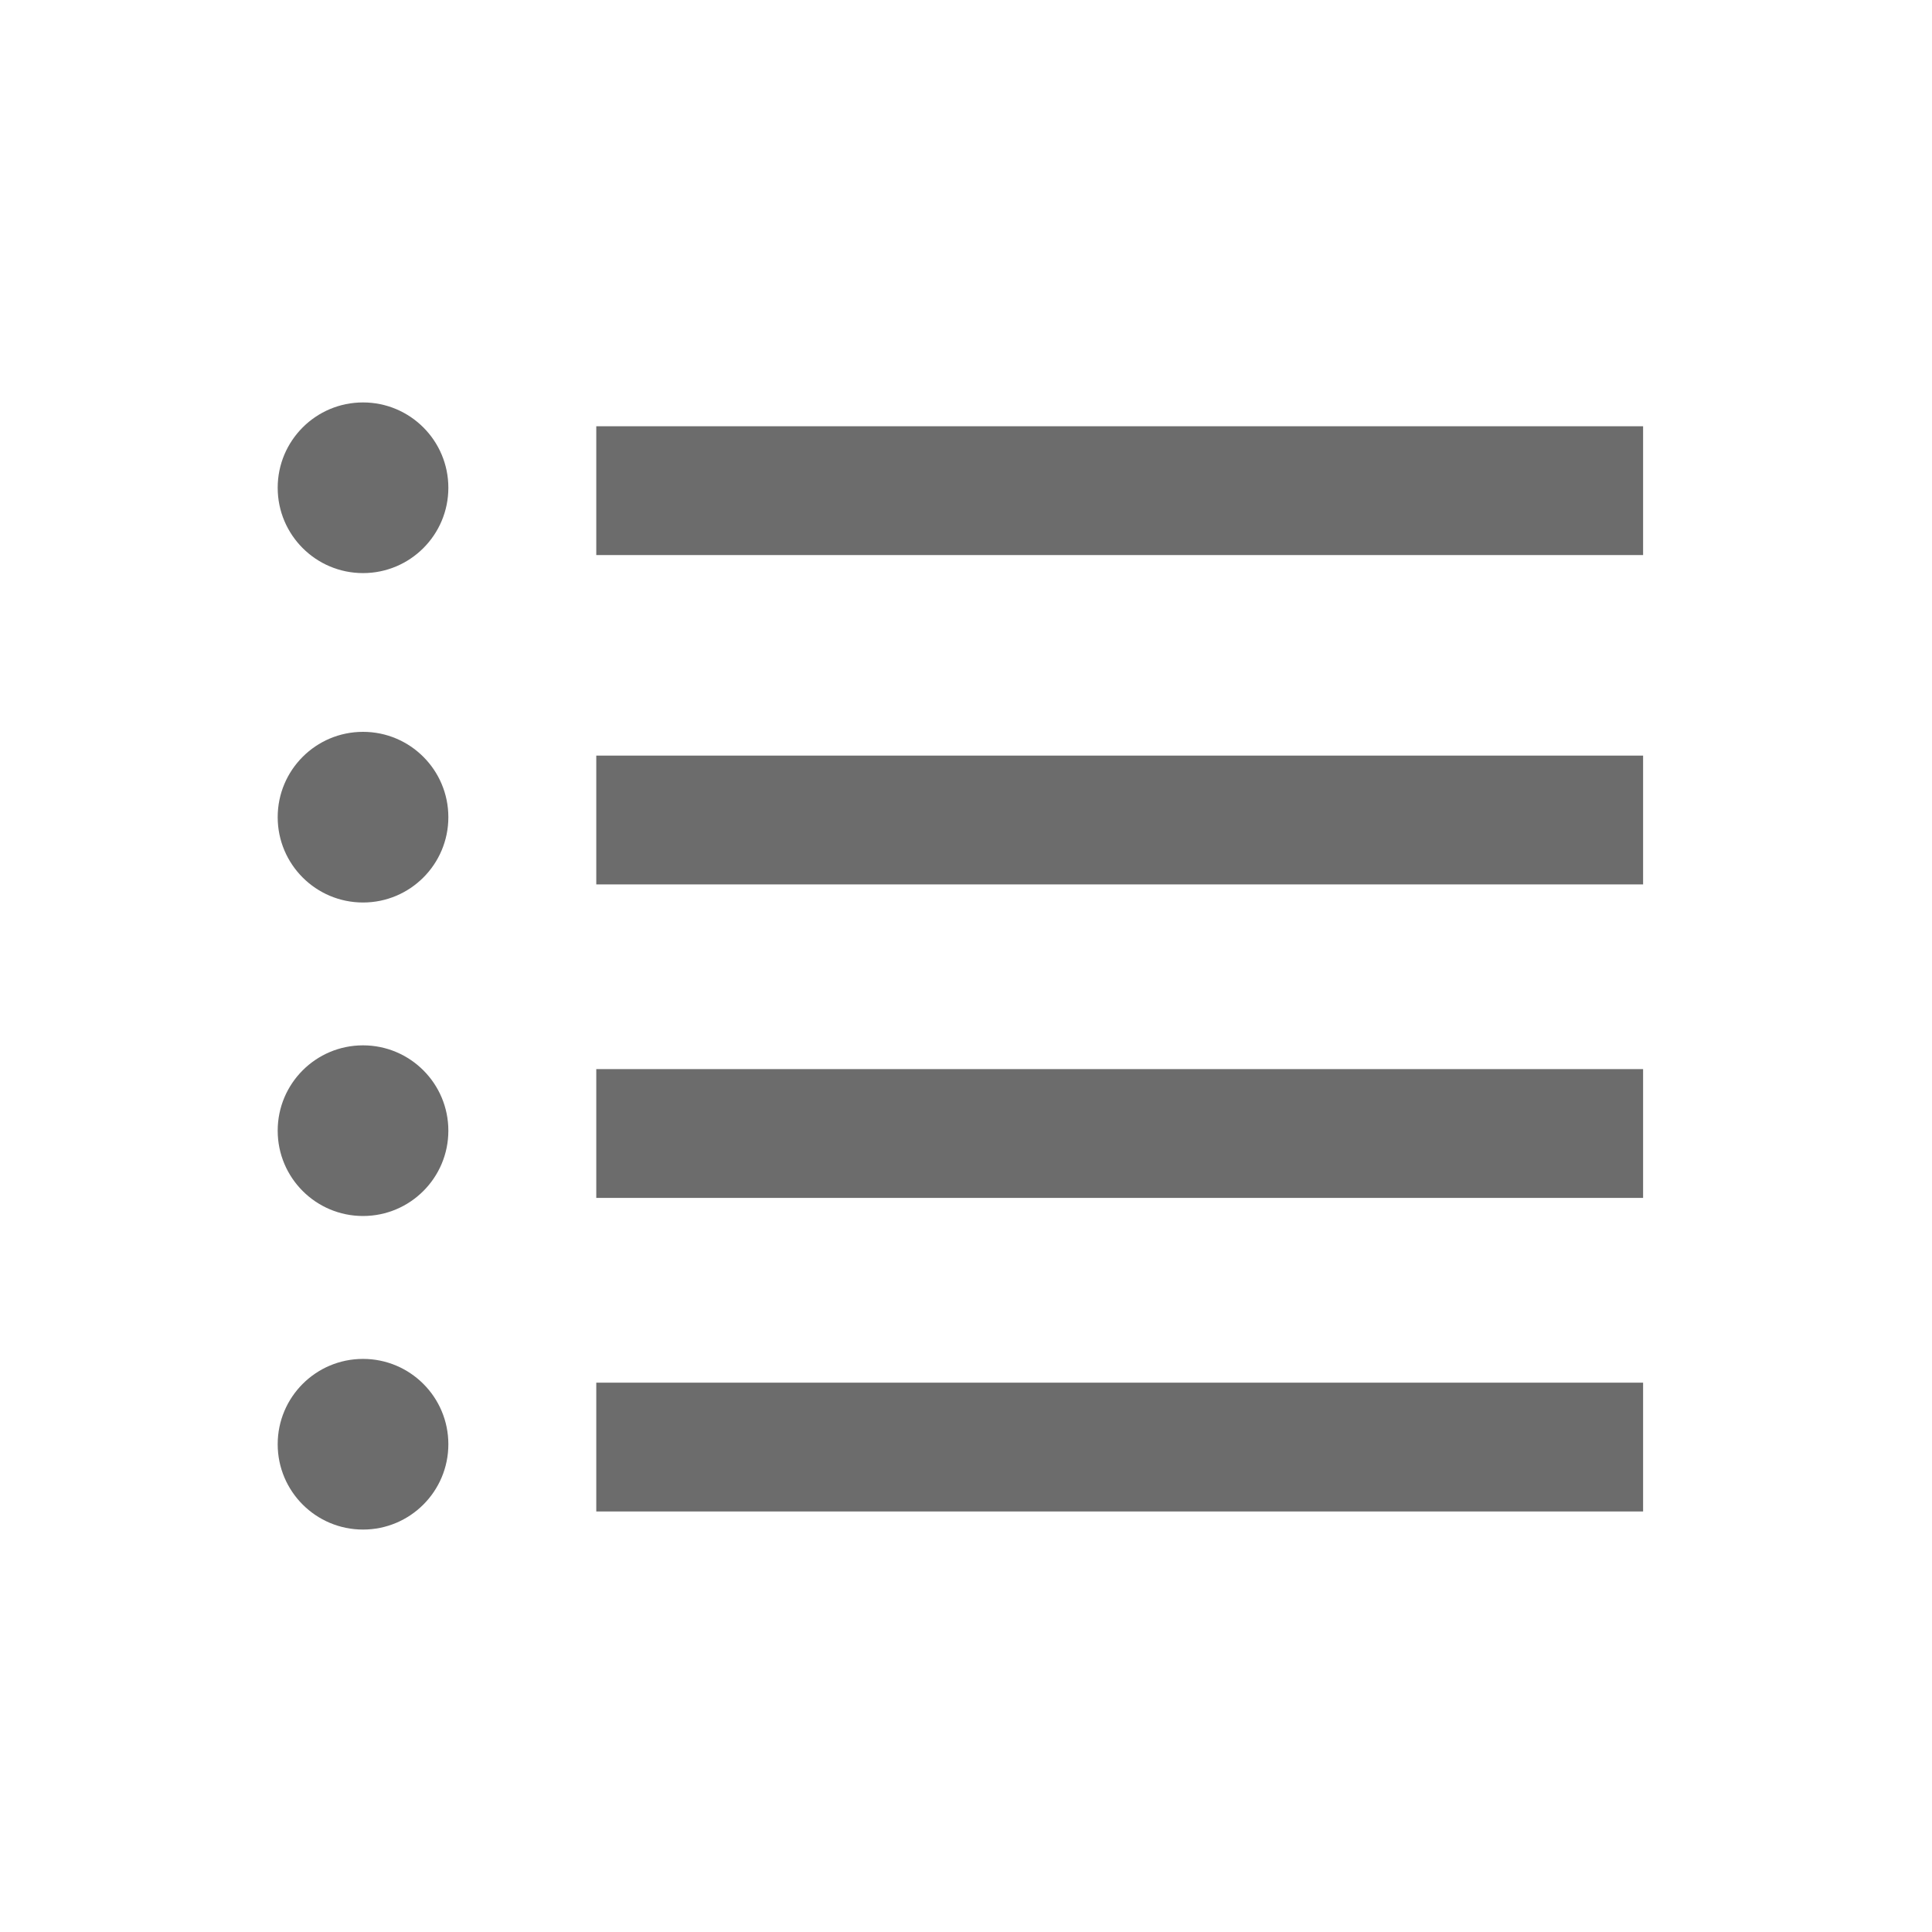
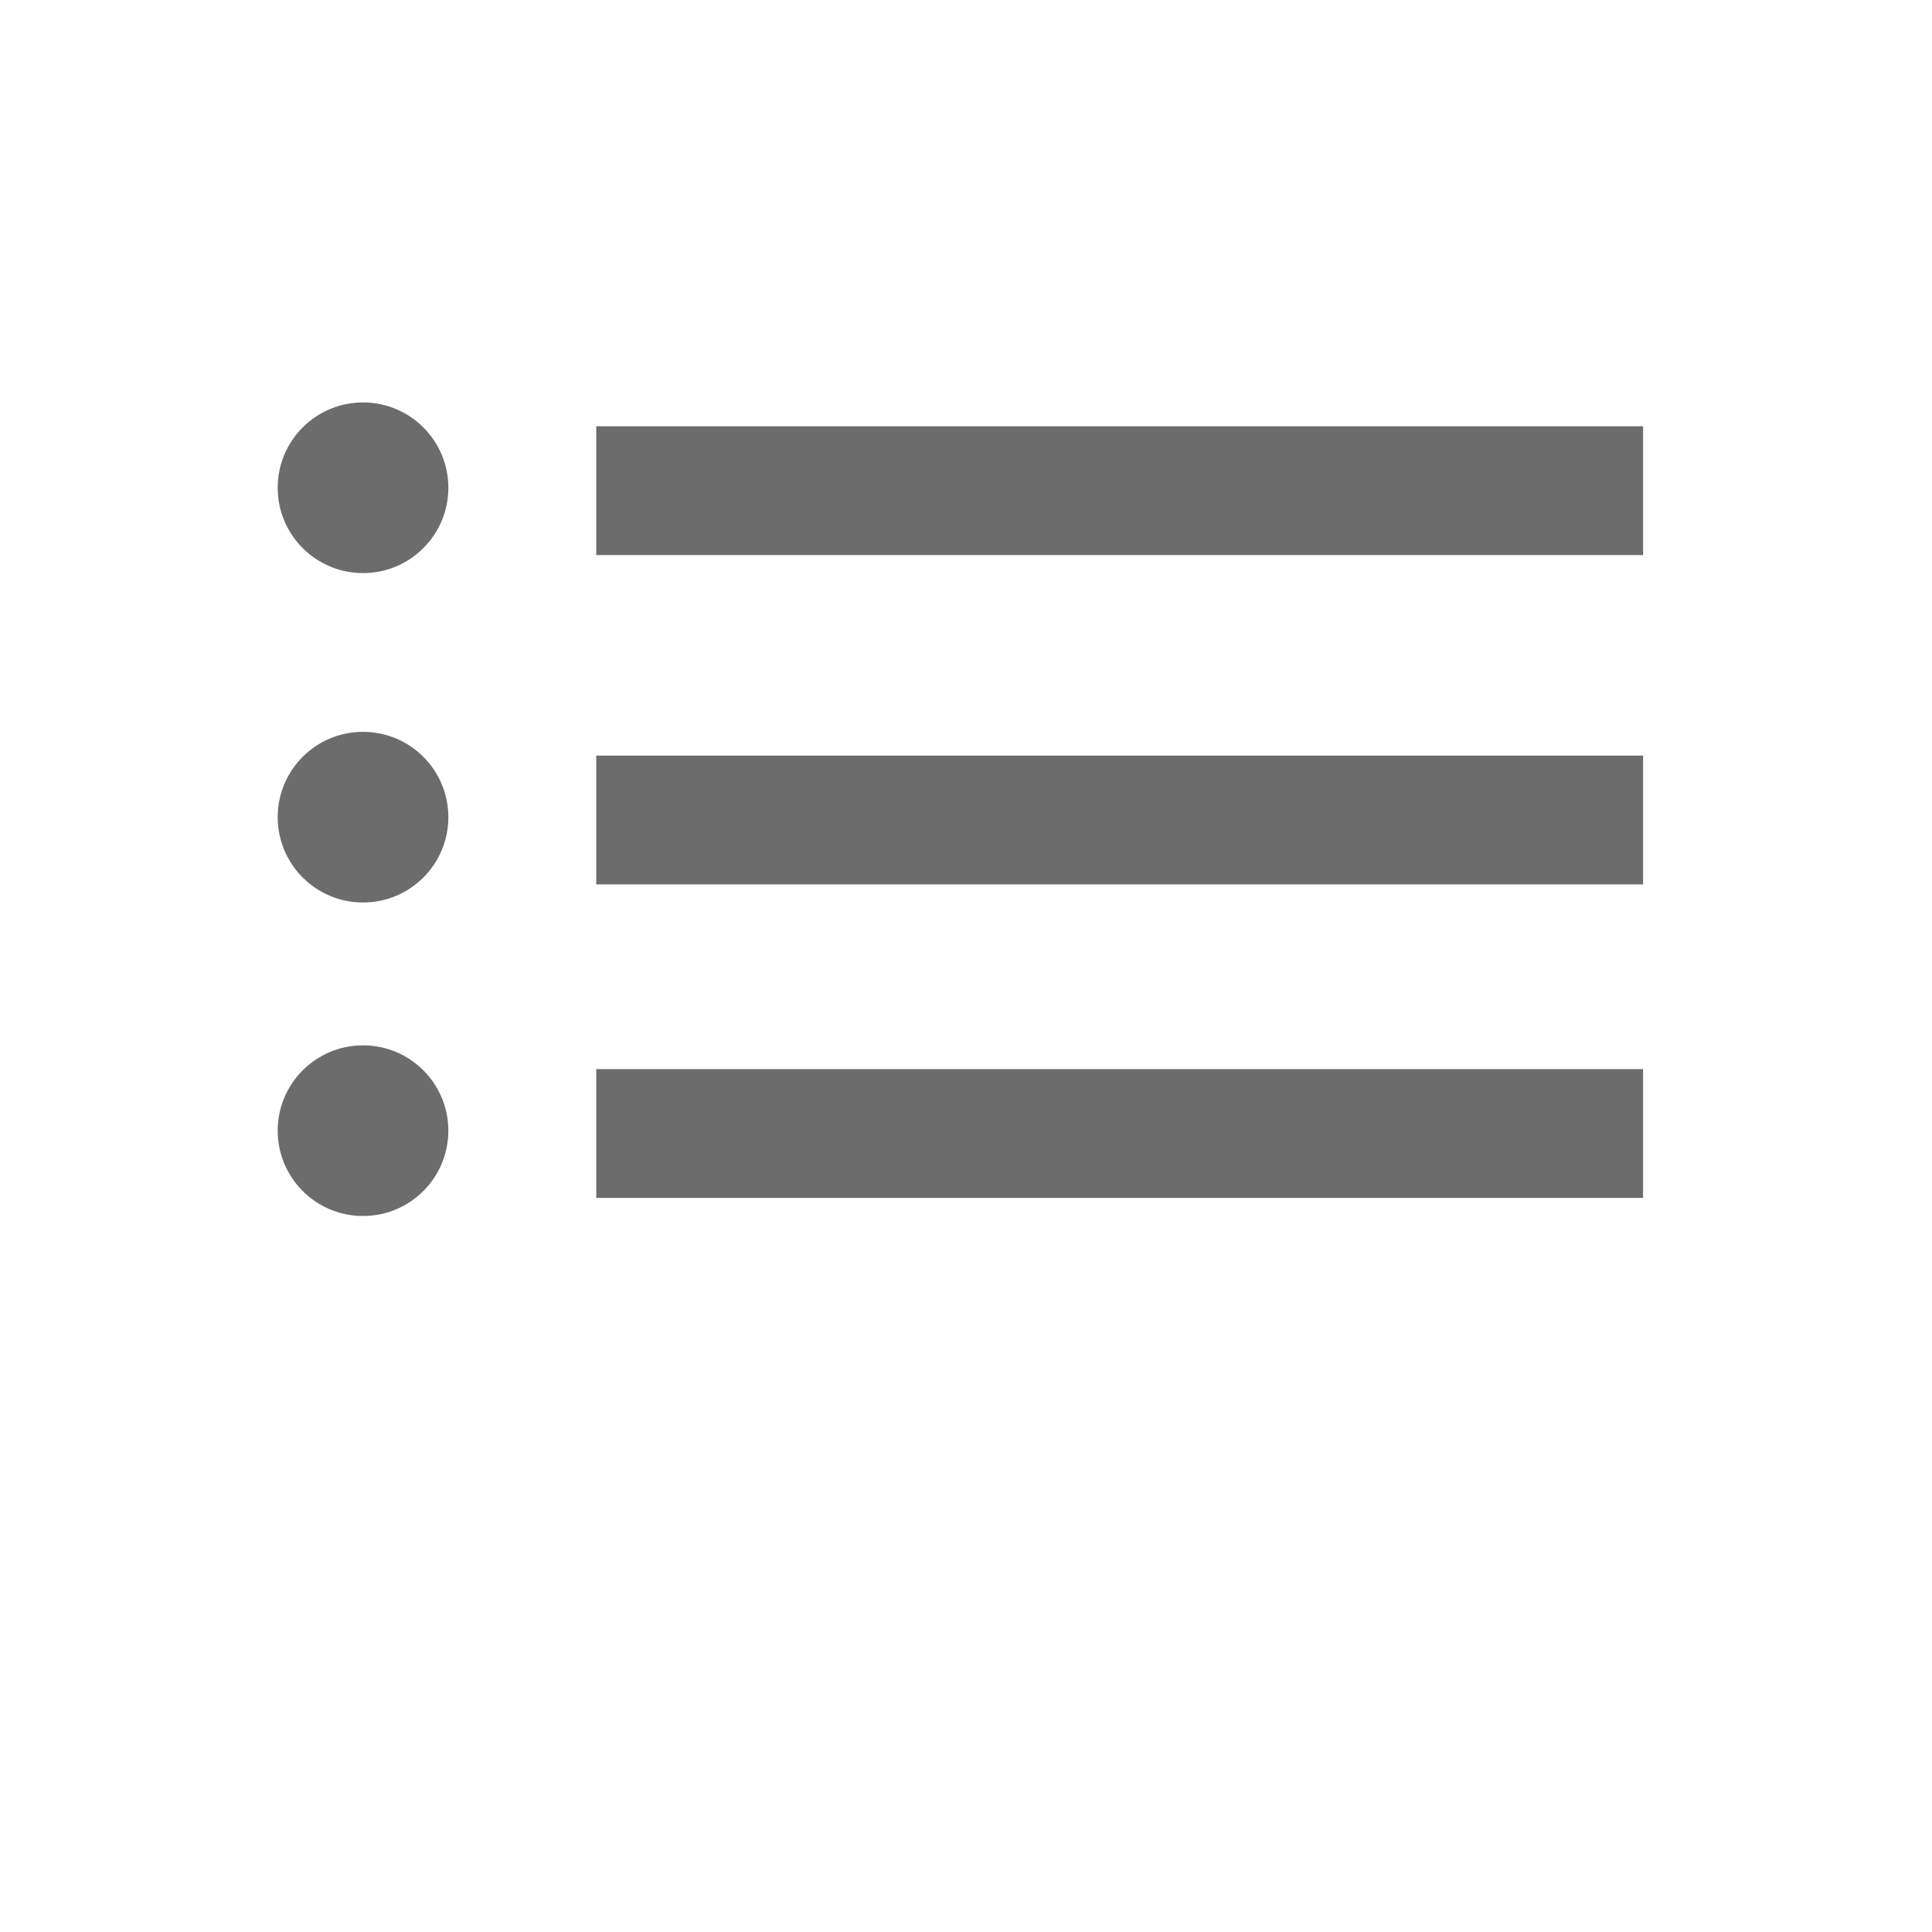
<svg xmlns="http://www.w3.org/2000/svg" id="list" viewBox="0 0 300 300">
  <defs>
    <style>
      .cls-1 {
        fill: #6c6c6c;
        stroke-width: 0px;
      }
    </style>
  </defs>
  <rect class="cls-1" x="92.59" y="66.19" width="162.55" height="20" />
  <circle class="cls-1" cx="56.37" cy="75.74" r="13.25" />
  <rect class="cls-1" x="92.59" y="117.33" width="162.55" height="20" />
  <circle class="cls-1" cx="56.37" cy="126.89" r="13.25" />
  <rect class="cls-1" x="92.59" y="166.01" width="162.55" height="20" />
  <circle class="cls-1" cx="56.37" cy="175.57" r="13.25" />
-   <rect class="cls-1" x="92.59" y="214.7" width="162.55" height="20" />
-   <circle class="cls-1" cx="56.37" cy="224.26" r="13.25" />
</svg>